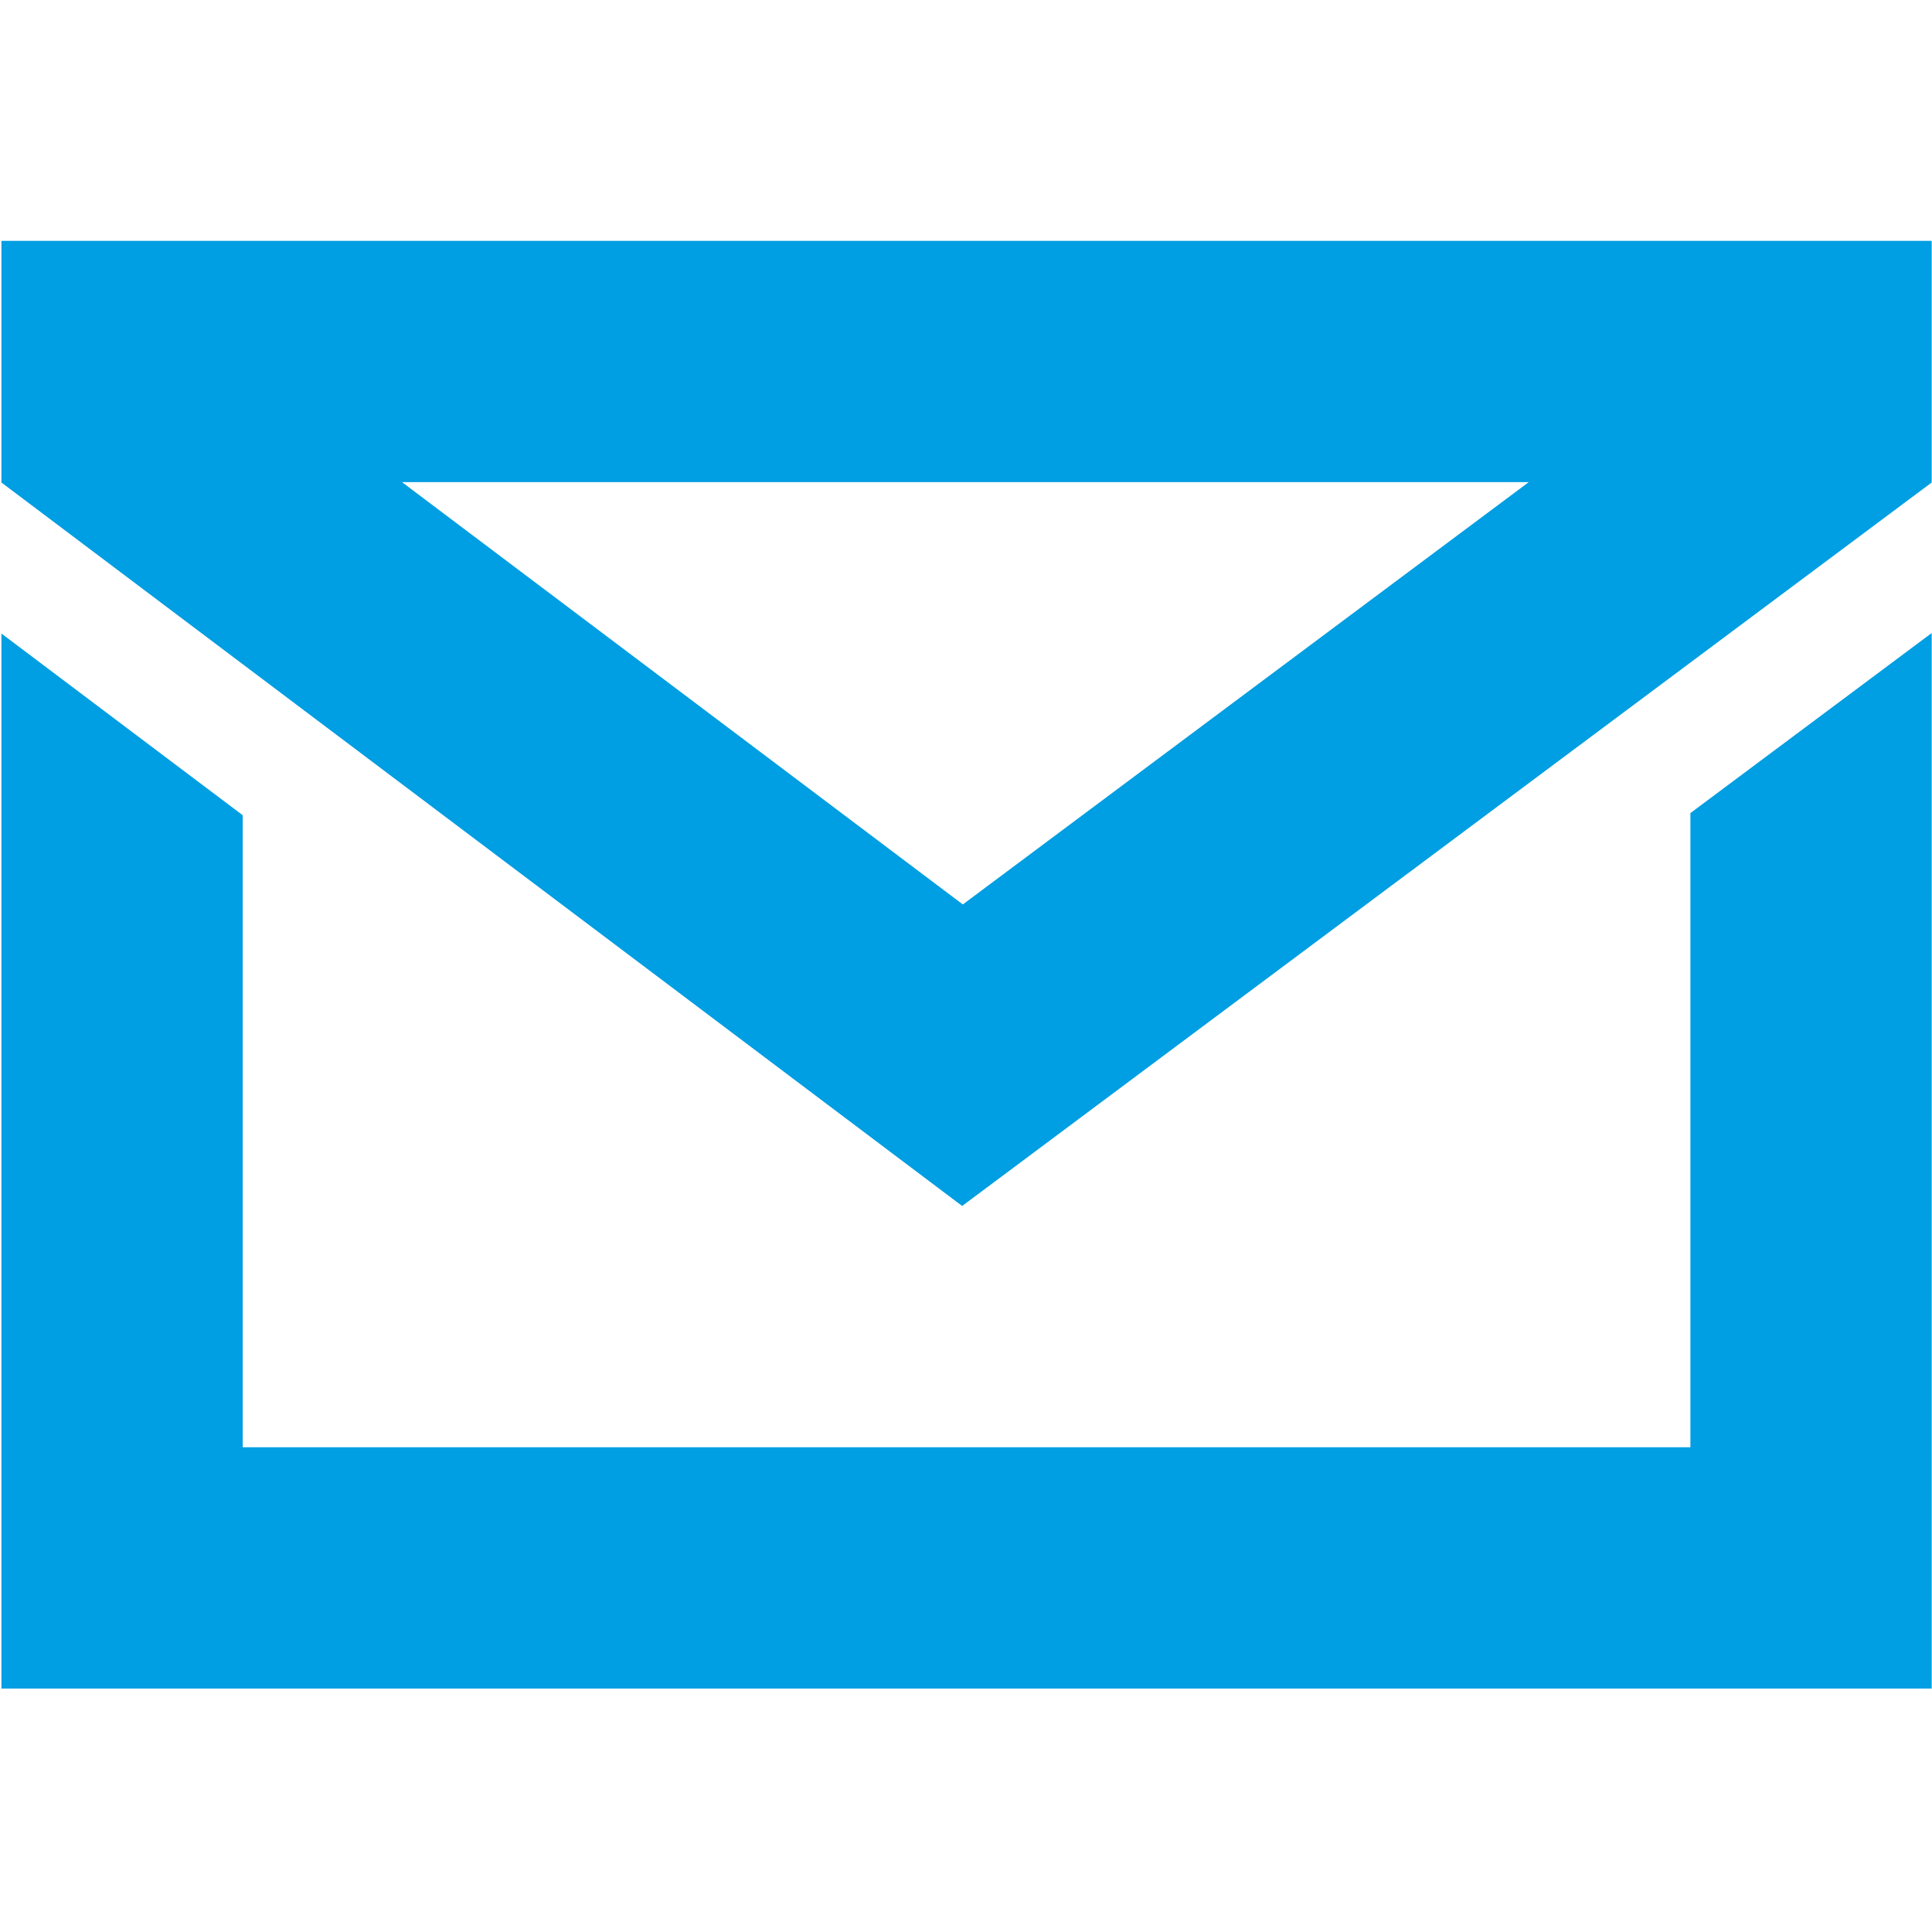
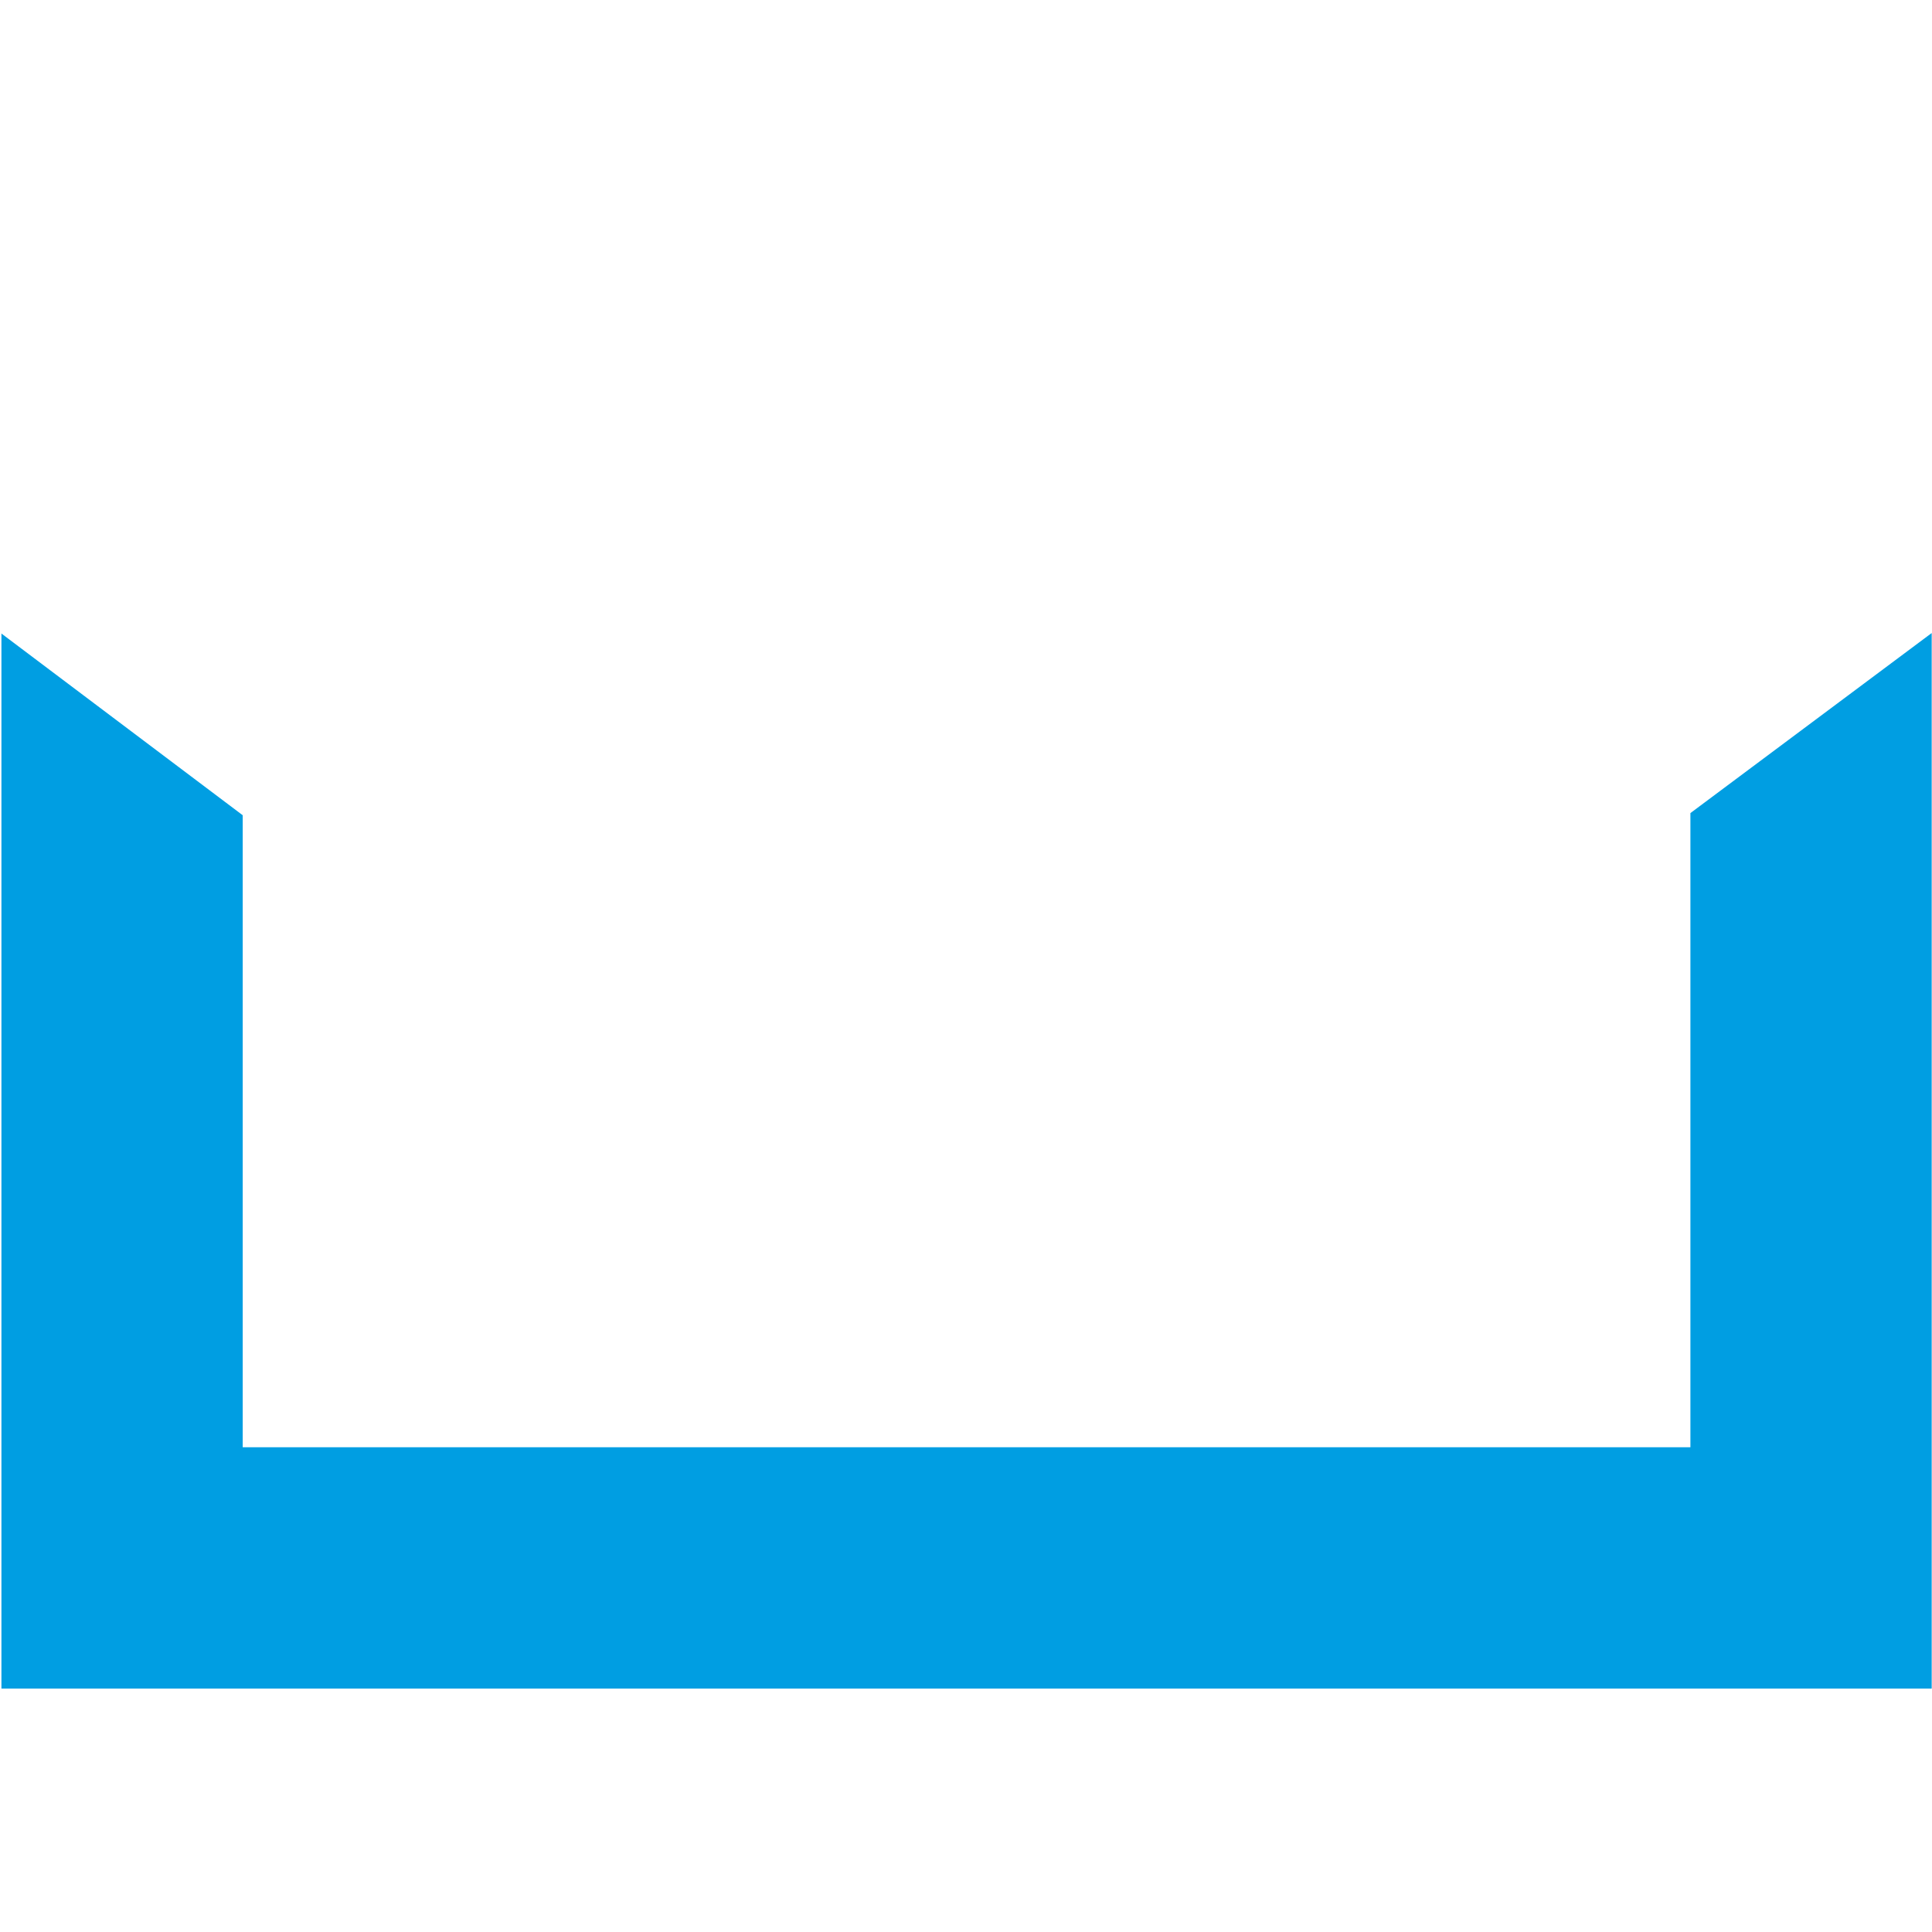
<svg xmlns="http://www.w3.org/2000/svg" version="1.1" id="Ebene_1" x="0px" y="0px" width="192.078px" height="192.076px" viewBox="0 0 192.078 192.076" enable-background="new 0 0 192.078 192.076" xml:space="preserve">
  <g>
    <polygon fill="#009EE2" points="168.059,143.886 24.13,143.886 24.13,81.05 0.142,62.986 0.142,167.874 192.047,167.874    192.047,62.936 168.059,80.837  " />
-     <path fill="#009EE2" d="M0.142,23.947V47.97l95.513,71.927l96.392-71.927V23.947H0.142z M95.722,89.918L39.97,47.935h112.014   L95.722,89.918z" />
  </g>
</svg>